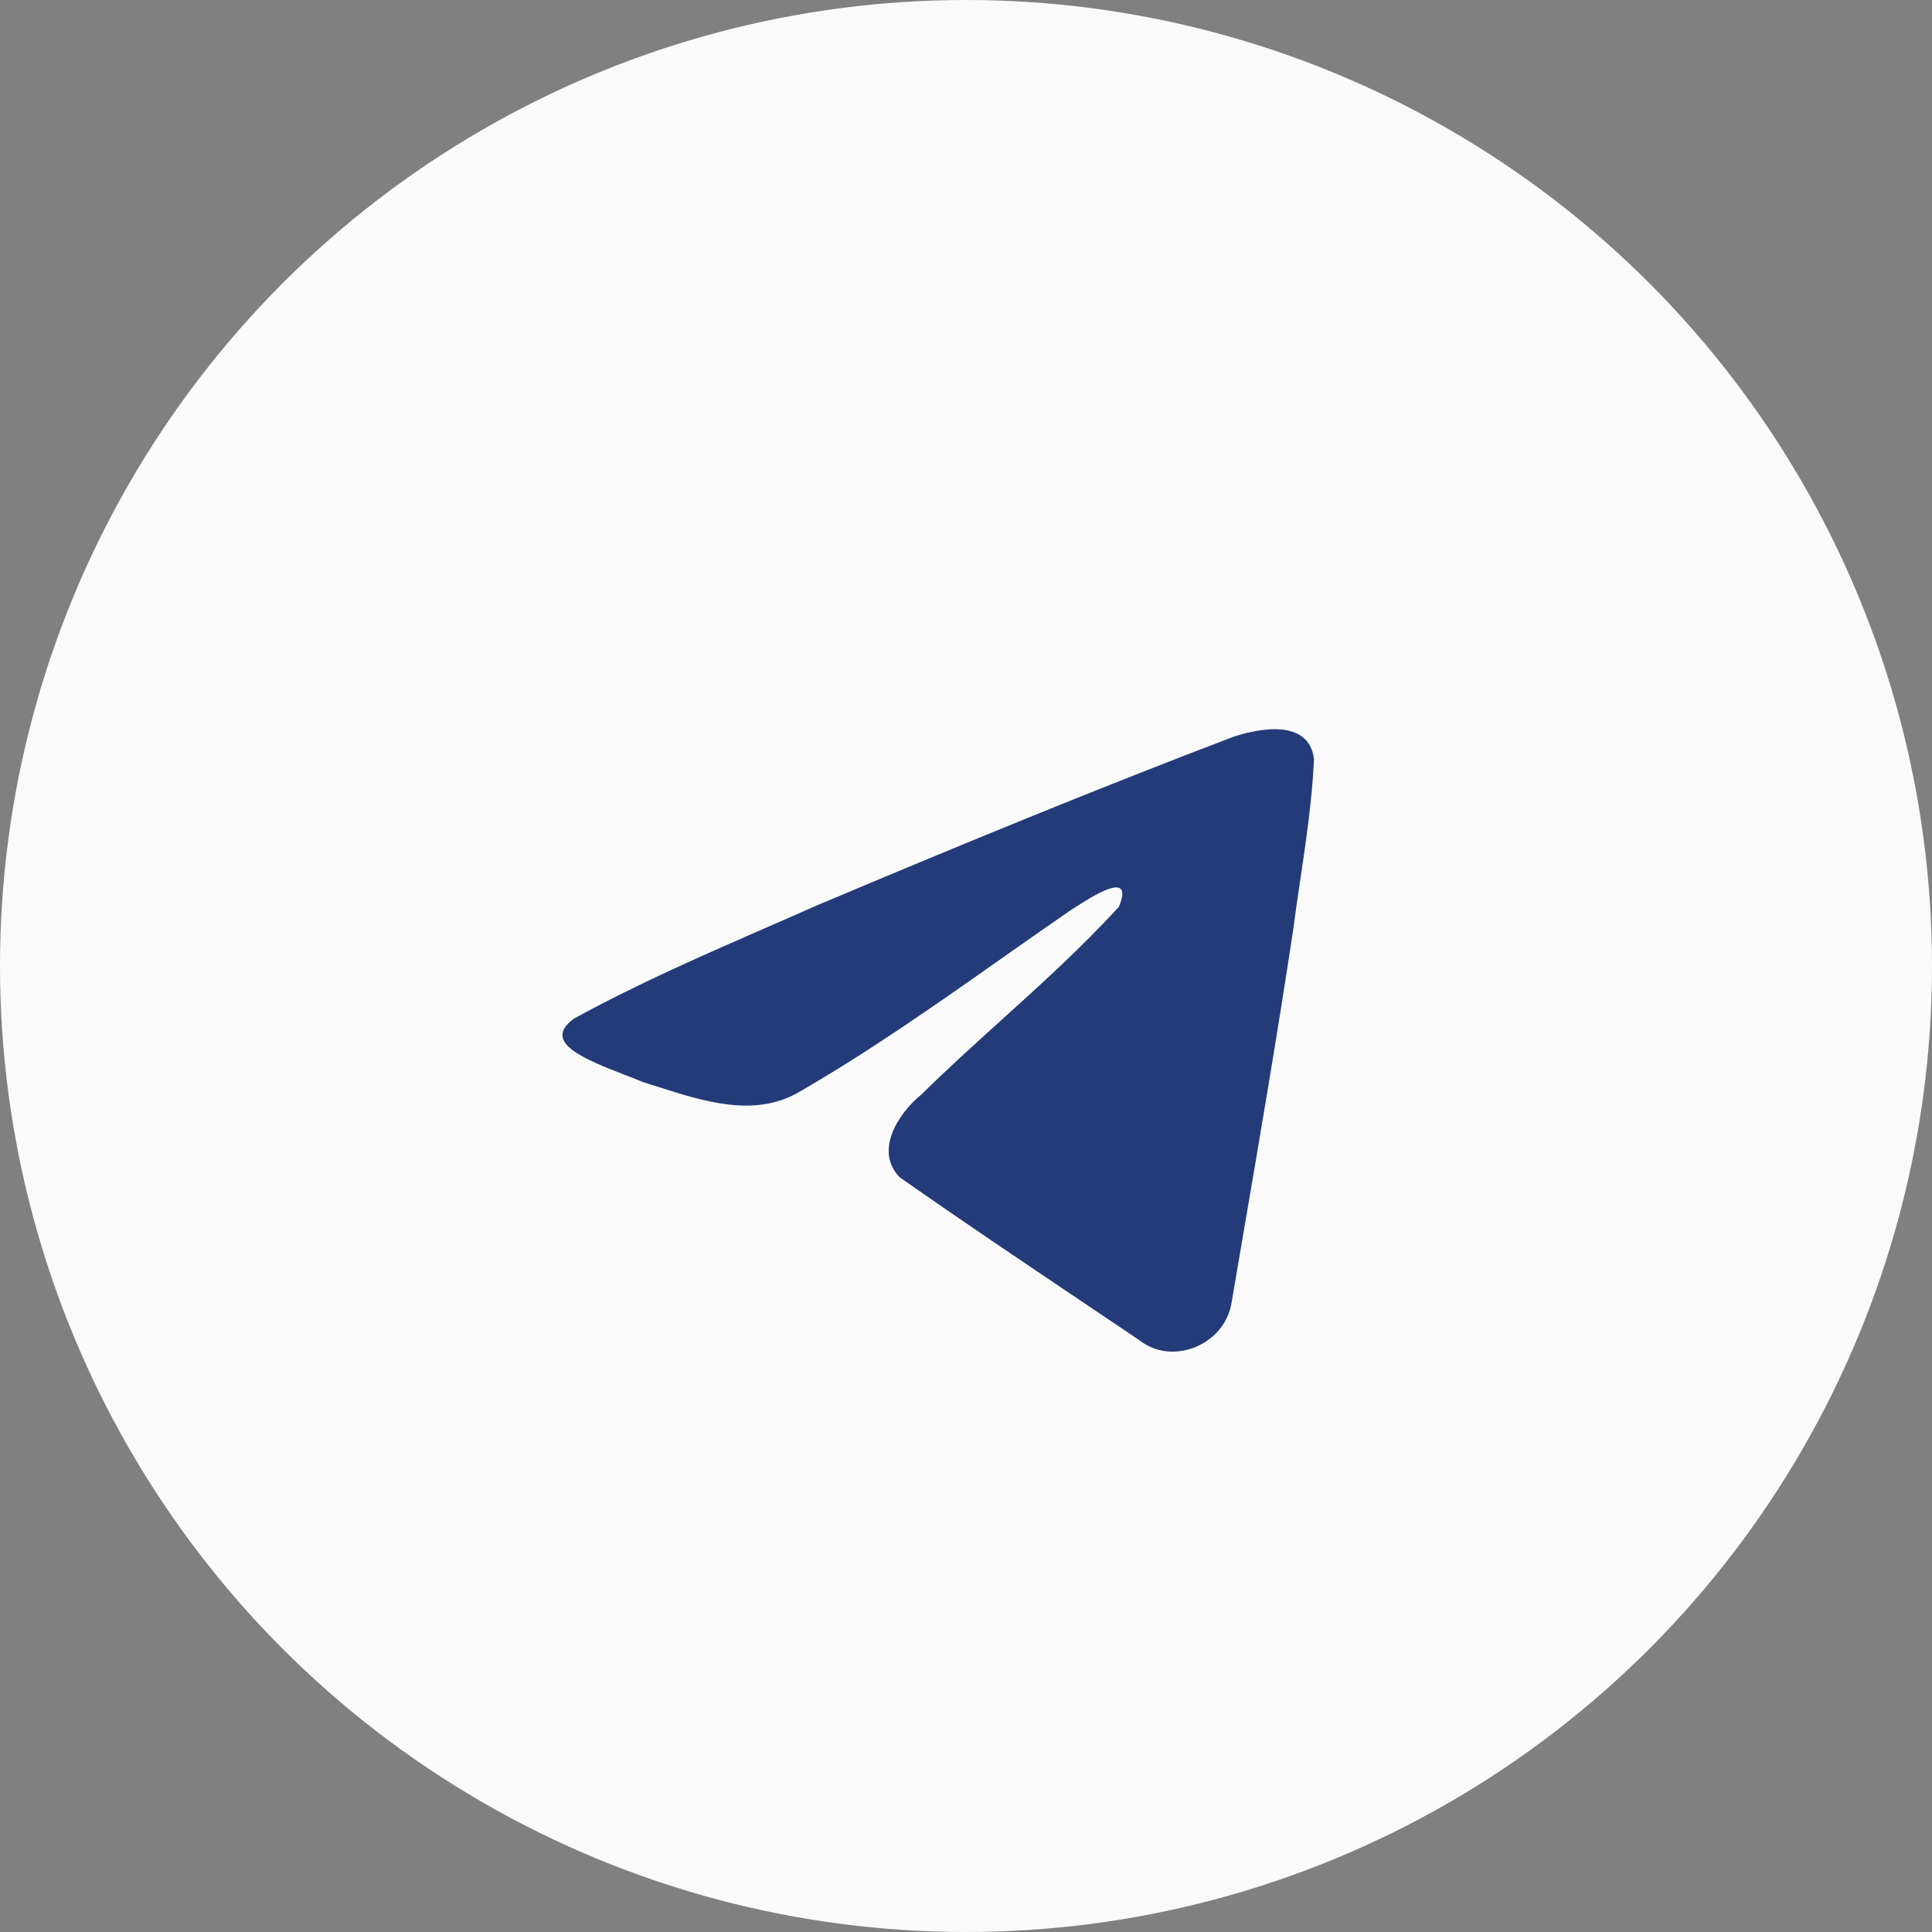
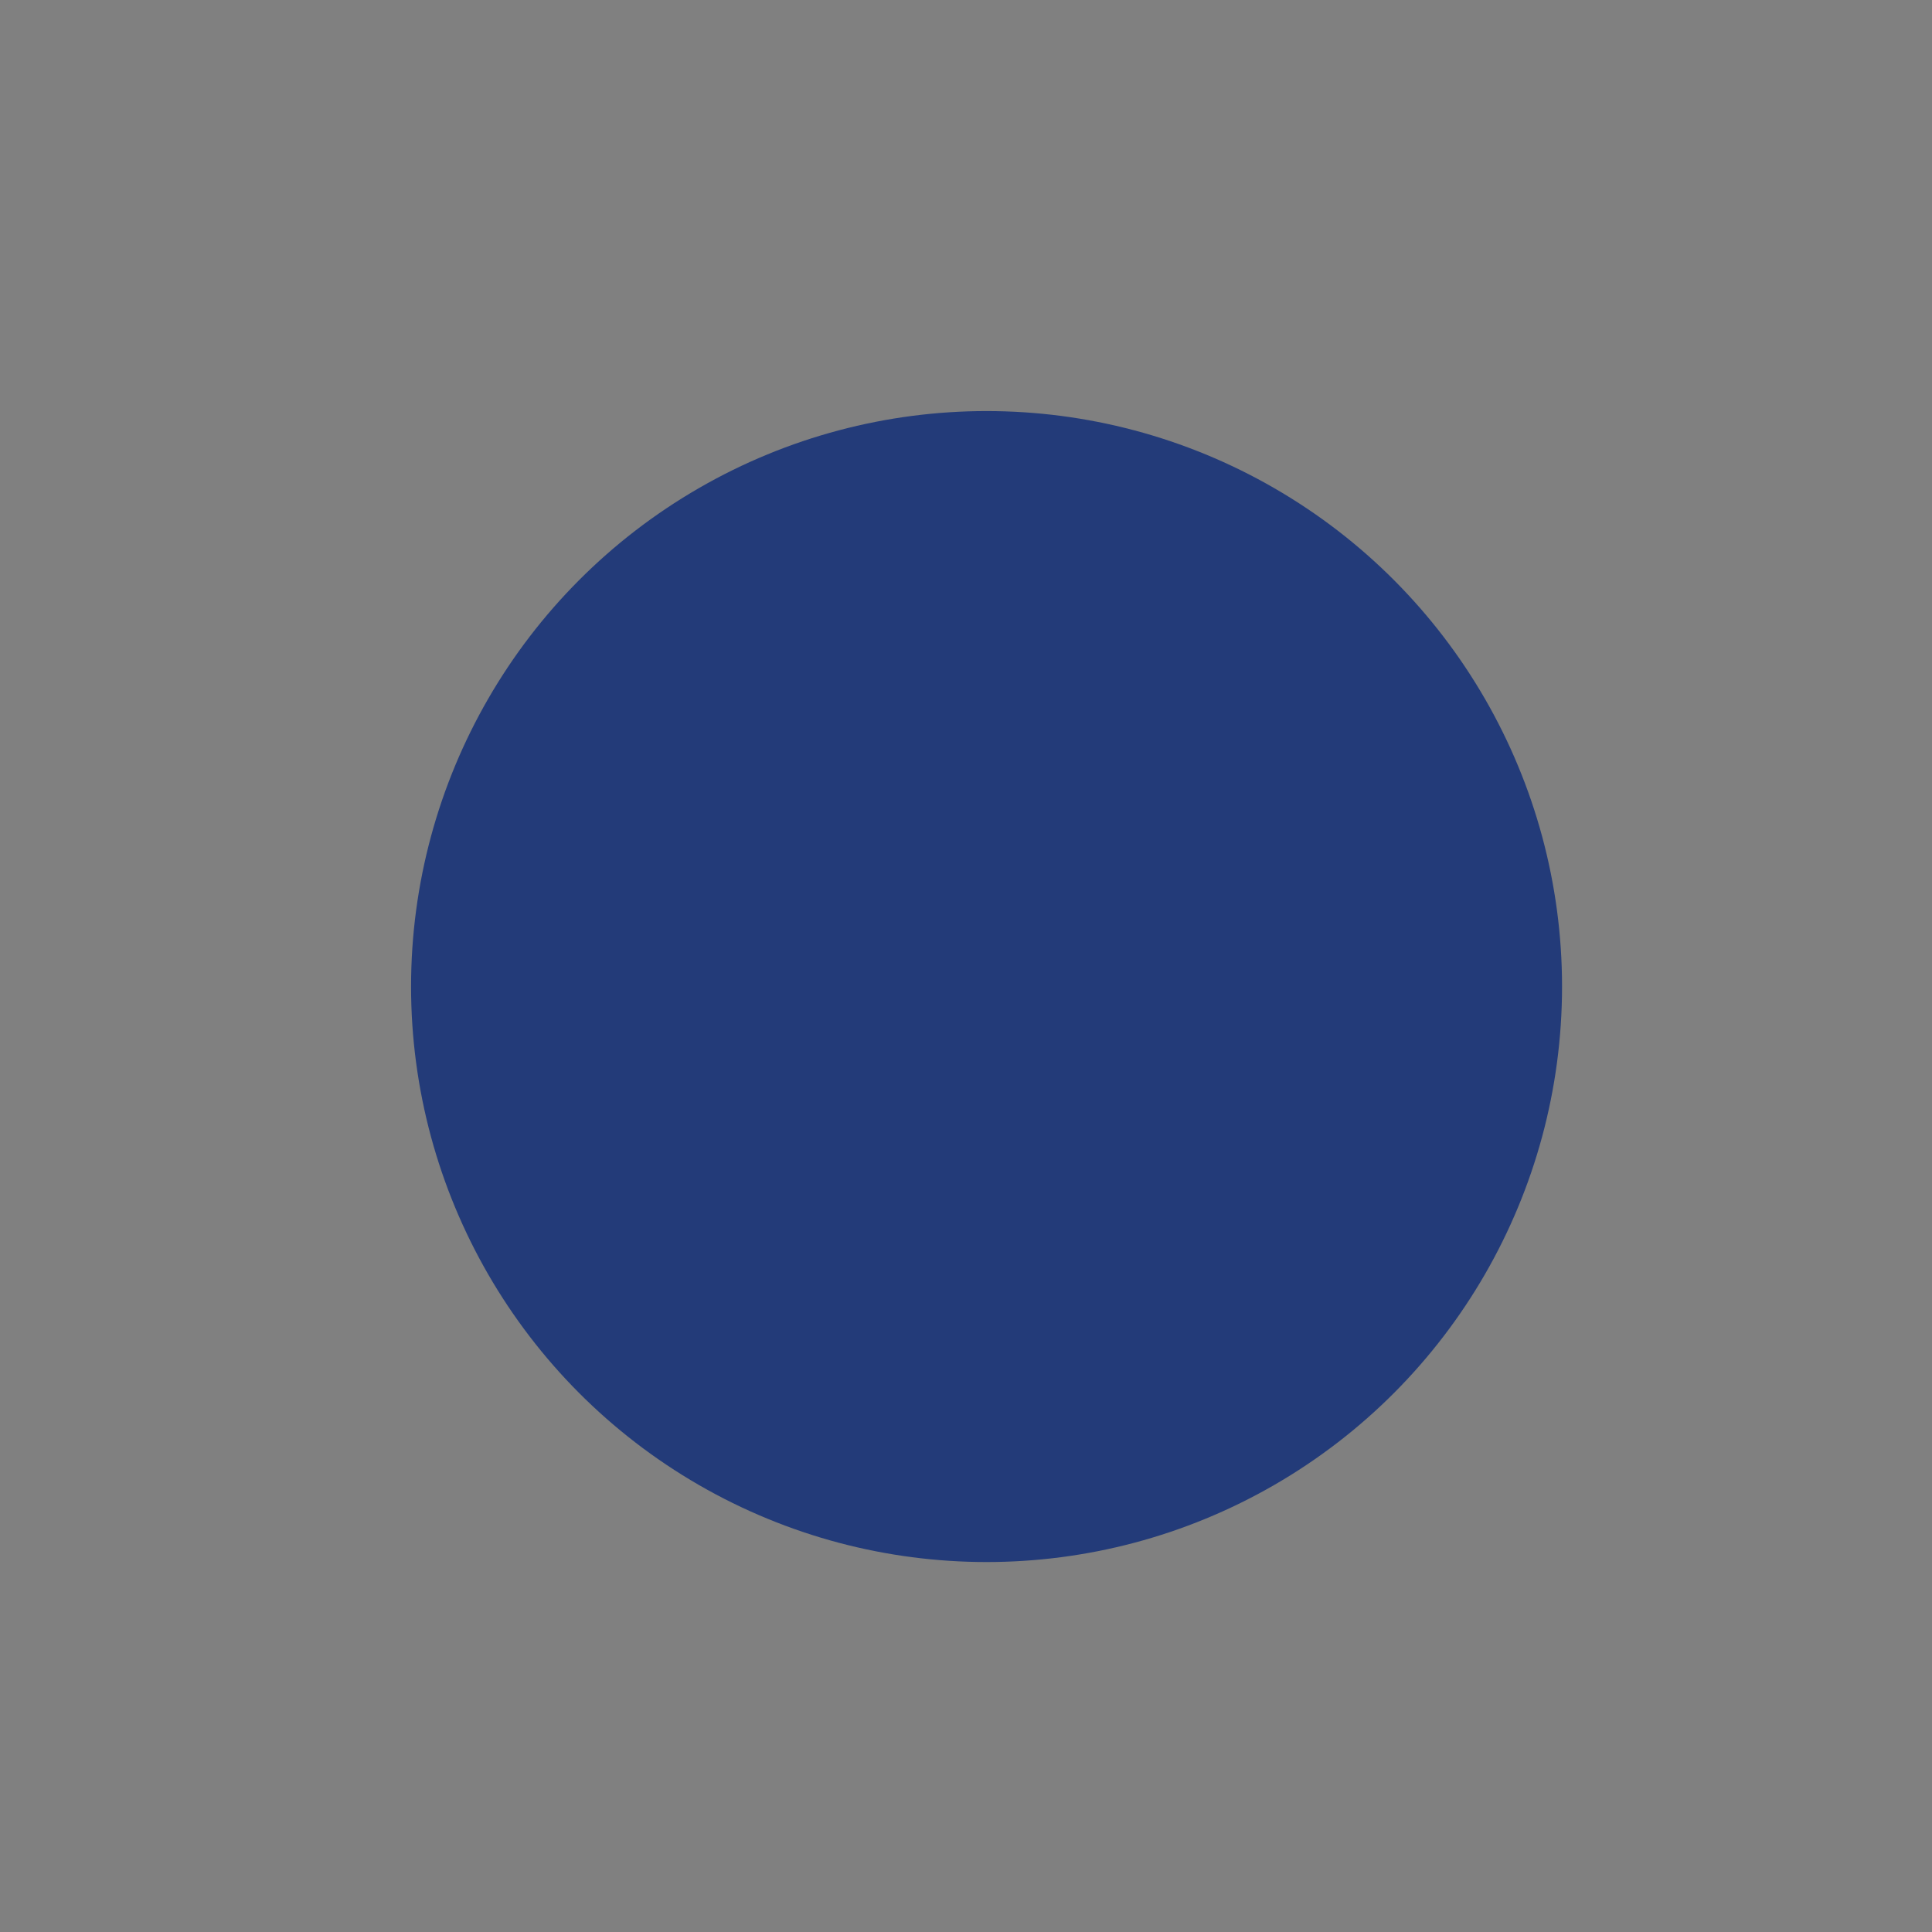
<svg xmlns="http://www.w3.org/2000/svg" width="47" height="47" viewBox="0 0 47 47" fill="none">
  <rect x="0" y="0" width="47" height="47" fill="#808080" stroke="none" />
-   <circle cx="23.5" cy="23.5" r="23.5" fill="#FAFAFA" />
  <circle cx="24" cy="24" r="14" fill="#233B79" />
-   <path fill-rule="evenodd" clip-rule="evenodd" d="M40 24C40 32.837 32.837 40 24 40C15.164 40 8 32.837 8 24C8 15.164 15.164 8 24 8C32.837 8 40 15.164 40 24ZM18.714 22.534C17.111 23.234 15.465 23.953 13.959 24.783C13.172 25.358 14.218 25.766 15.198 26.148C15.354 26.208 15.508 26.268 15.653 26.328C15.774 26.366 15.896 26.405 16.021 26.444C17.111 26.792 18.327 27.179 19.386 26.596C21.125 25.597 22.766 24.442 24.406 23.288C24.943 22.91 25.48 22.532 26.021 22.16C26.046 22.144 26.075 22.125 26.106 22.105C26.566 21.806 27.602 21.135 27.219 22.06C26.313 23.05 25.343 23.927 24.368 24.809C23.71 25.403 23.051 25.999 22.407 26.634C21.846 27.089 21.263 28.006 21.891 28.644C23.338 29.657 24.807 30.645 26.276 31.633C26.753 31.954 27.231 32.275 27.708 32.597C28.516 33.242 29.779 32.721 29.957 31.712C30.036 31.248 30.115 30.785 30.194 30.321C30.633 27.758 31.071 25.194 31.459 22.622C31.511 22.219 31.571 21.816 31.631 21.412C31.776 20.434 31.92 19.455 31.966 18.471C31.849 17.49 30.659 17.706 29.997 17.927C26.593 19.222 23.224 20.613 19.868 22.028C19.488 22.197 19.102 22.365 18.714 22.534Z" fill="#FAFAFA" />
</svg>